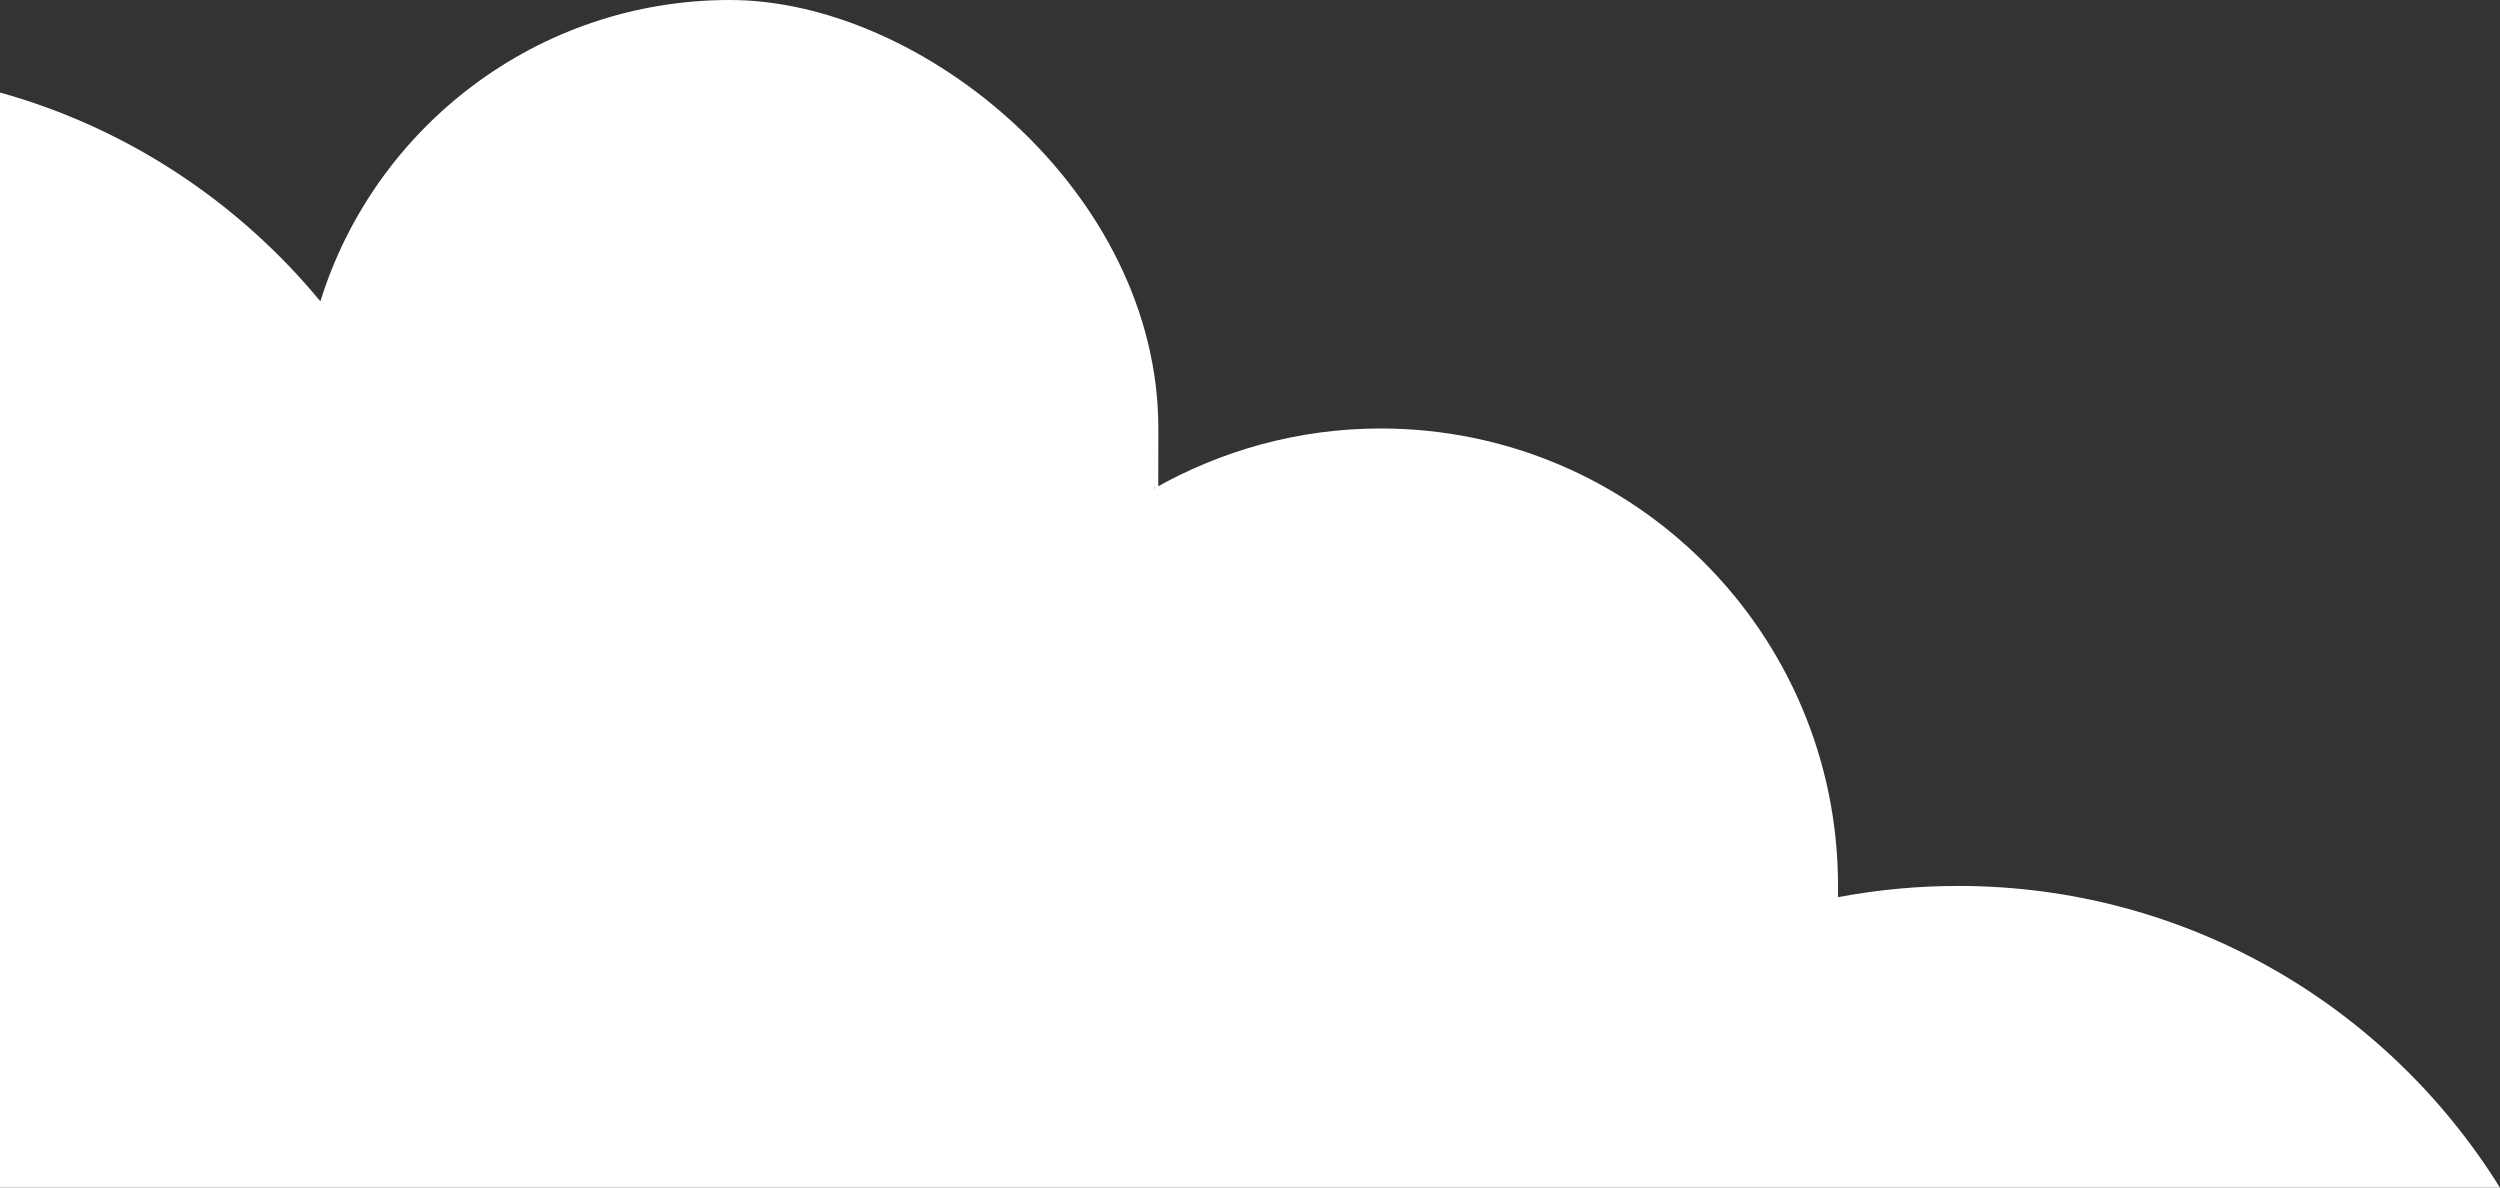
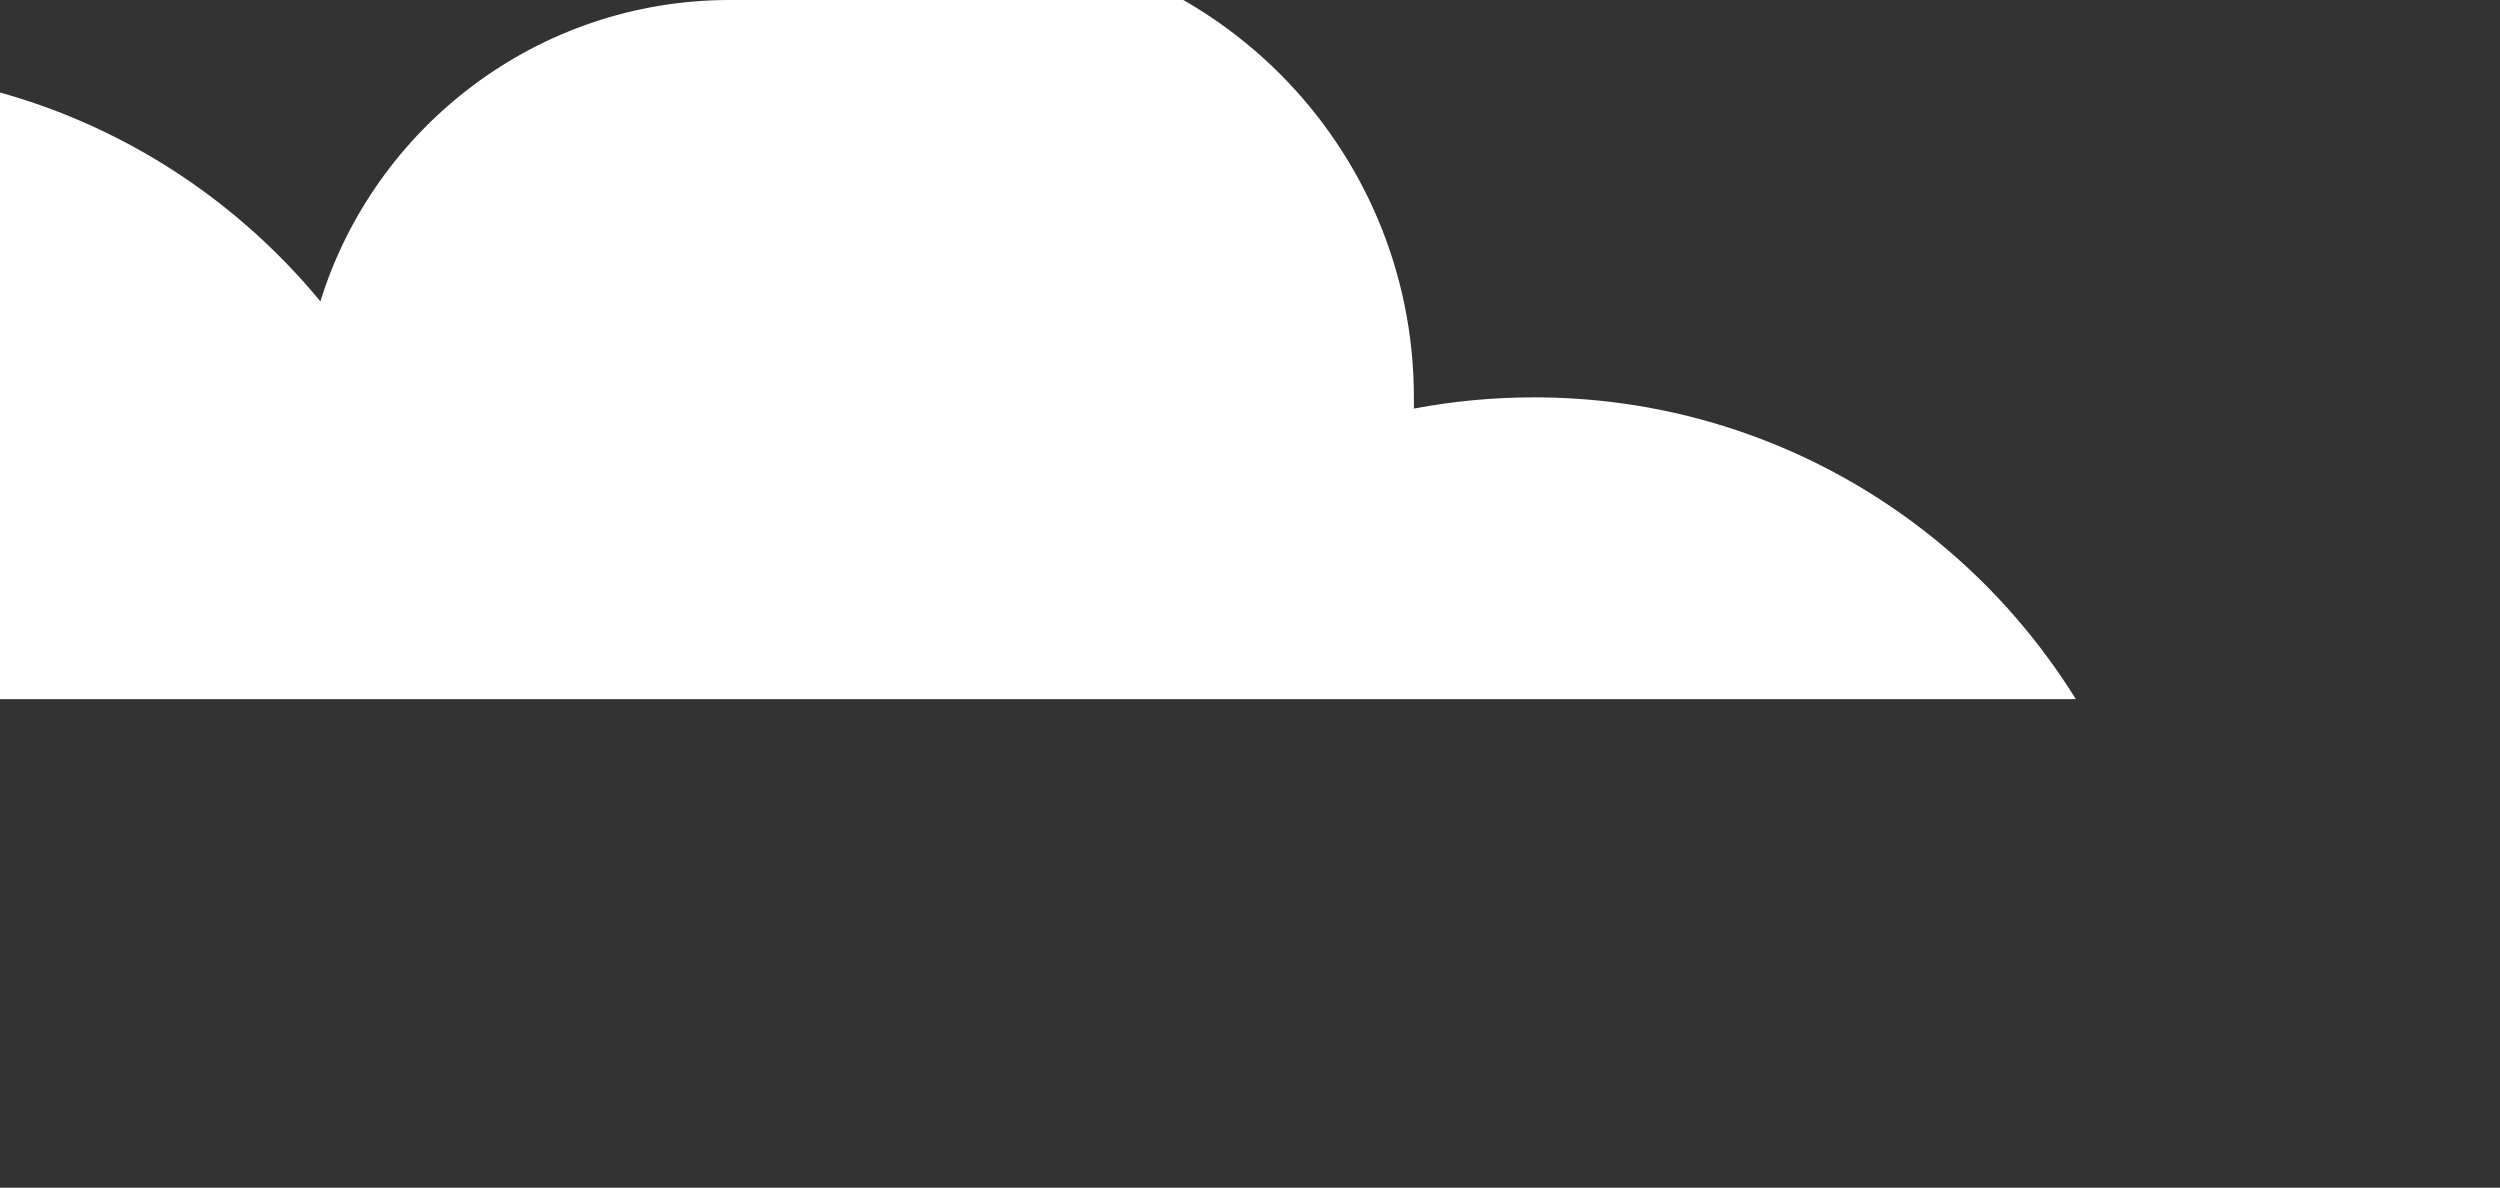
<svg xmlns="http://www.w3.org/2000/svg" id="Layer_2" width="578.2" height="274.7" version="1.1" viewBox="0 0 578.2 274.7">
  <rect x="0" y="0" width="578.2" height="274.7" fill="#333333" stroke="none" />
  <defs>
    <style>
      .st0 {
        fill: #fff;
      }
    </style>
  </defs>
-   <path class="st0" d="M0,21.4c29.5,8.2,55.2,25.4,74.1,48.3C86.6,29.4,124.3,0,168.8,0s99.1,44.4,99.1,99.1-.4,9.4-1,13.9c15.5-8.8,33.4-13.9,52.4-13.9,58.5,0,105.8,47.4,105.8,105.8s0,1.8,0,2.6c9-1.7,18.3-2.6,27.8-2.6,52.9,0,99.3,27.9,125.3,69.8H0V21.4Z" />
+   <path class="st0" d="M0,21.4c29.5,8.2,55.2,25.4,74.1,48.3C86.6,29.4,124.3,0,168.8,0c15.5-8.8,33.4-13.9,52.4-13.9,58.5,0,105.8,47.4,105.8,105.8s0,1.8,0,2.6c9-1.7,18.3-2.6,27.8-2.6,52.9,0,99.3,27.9,125.3,69.8H0V21.4Z" />
</svg>